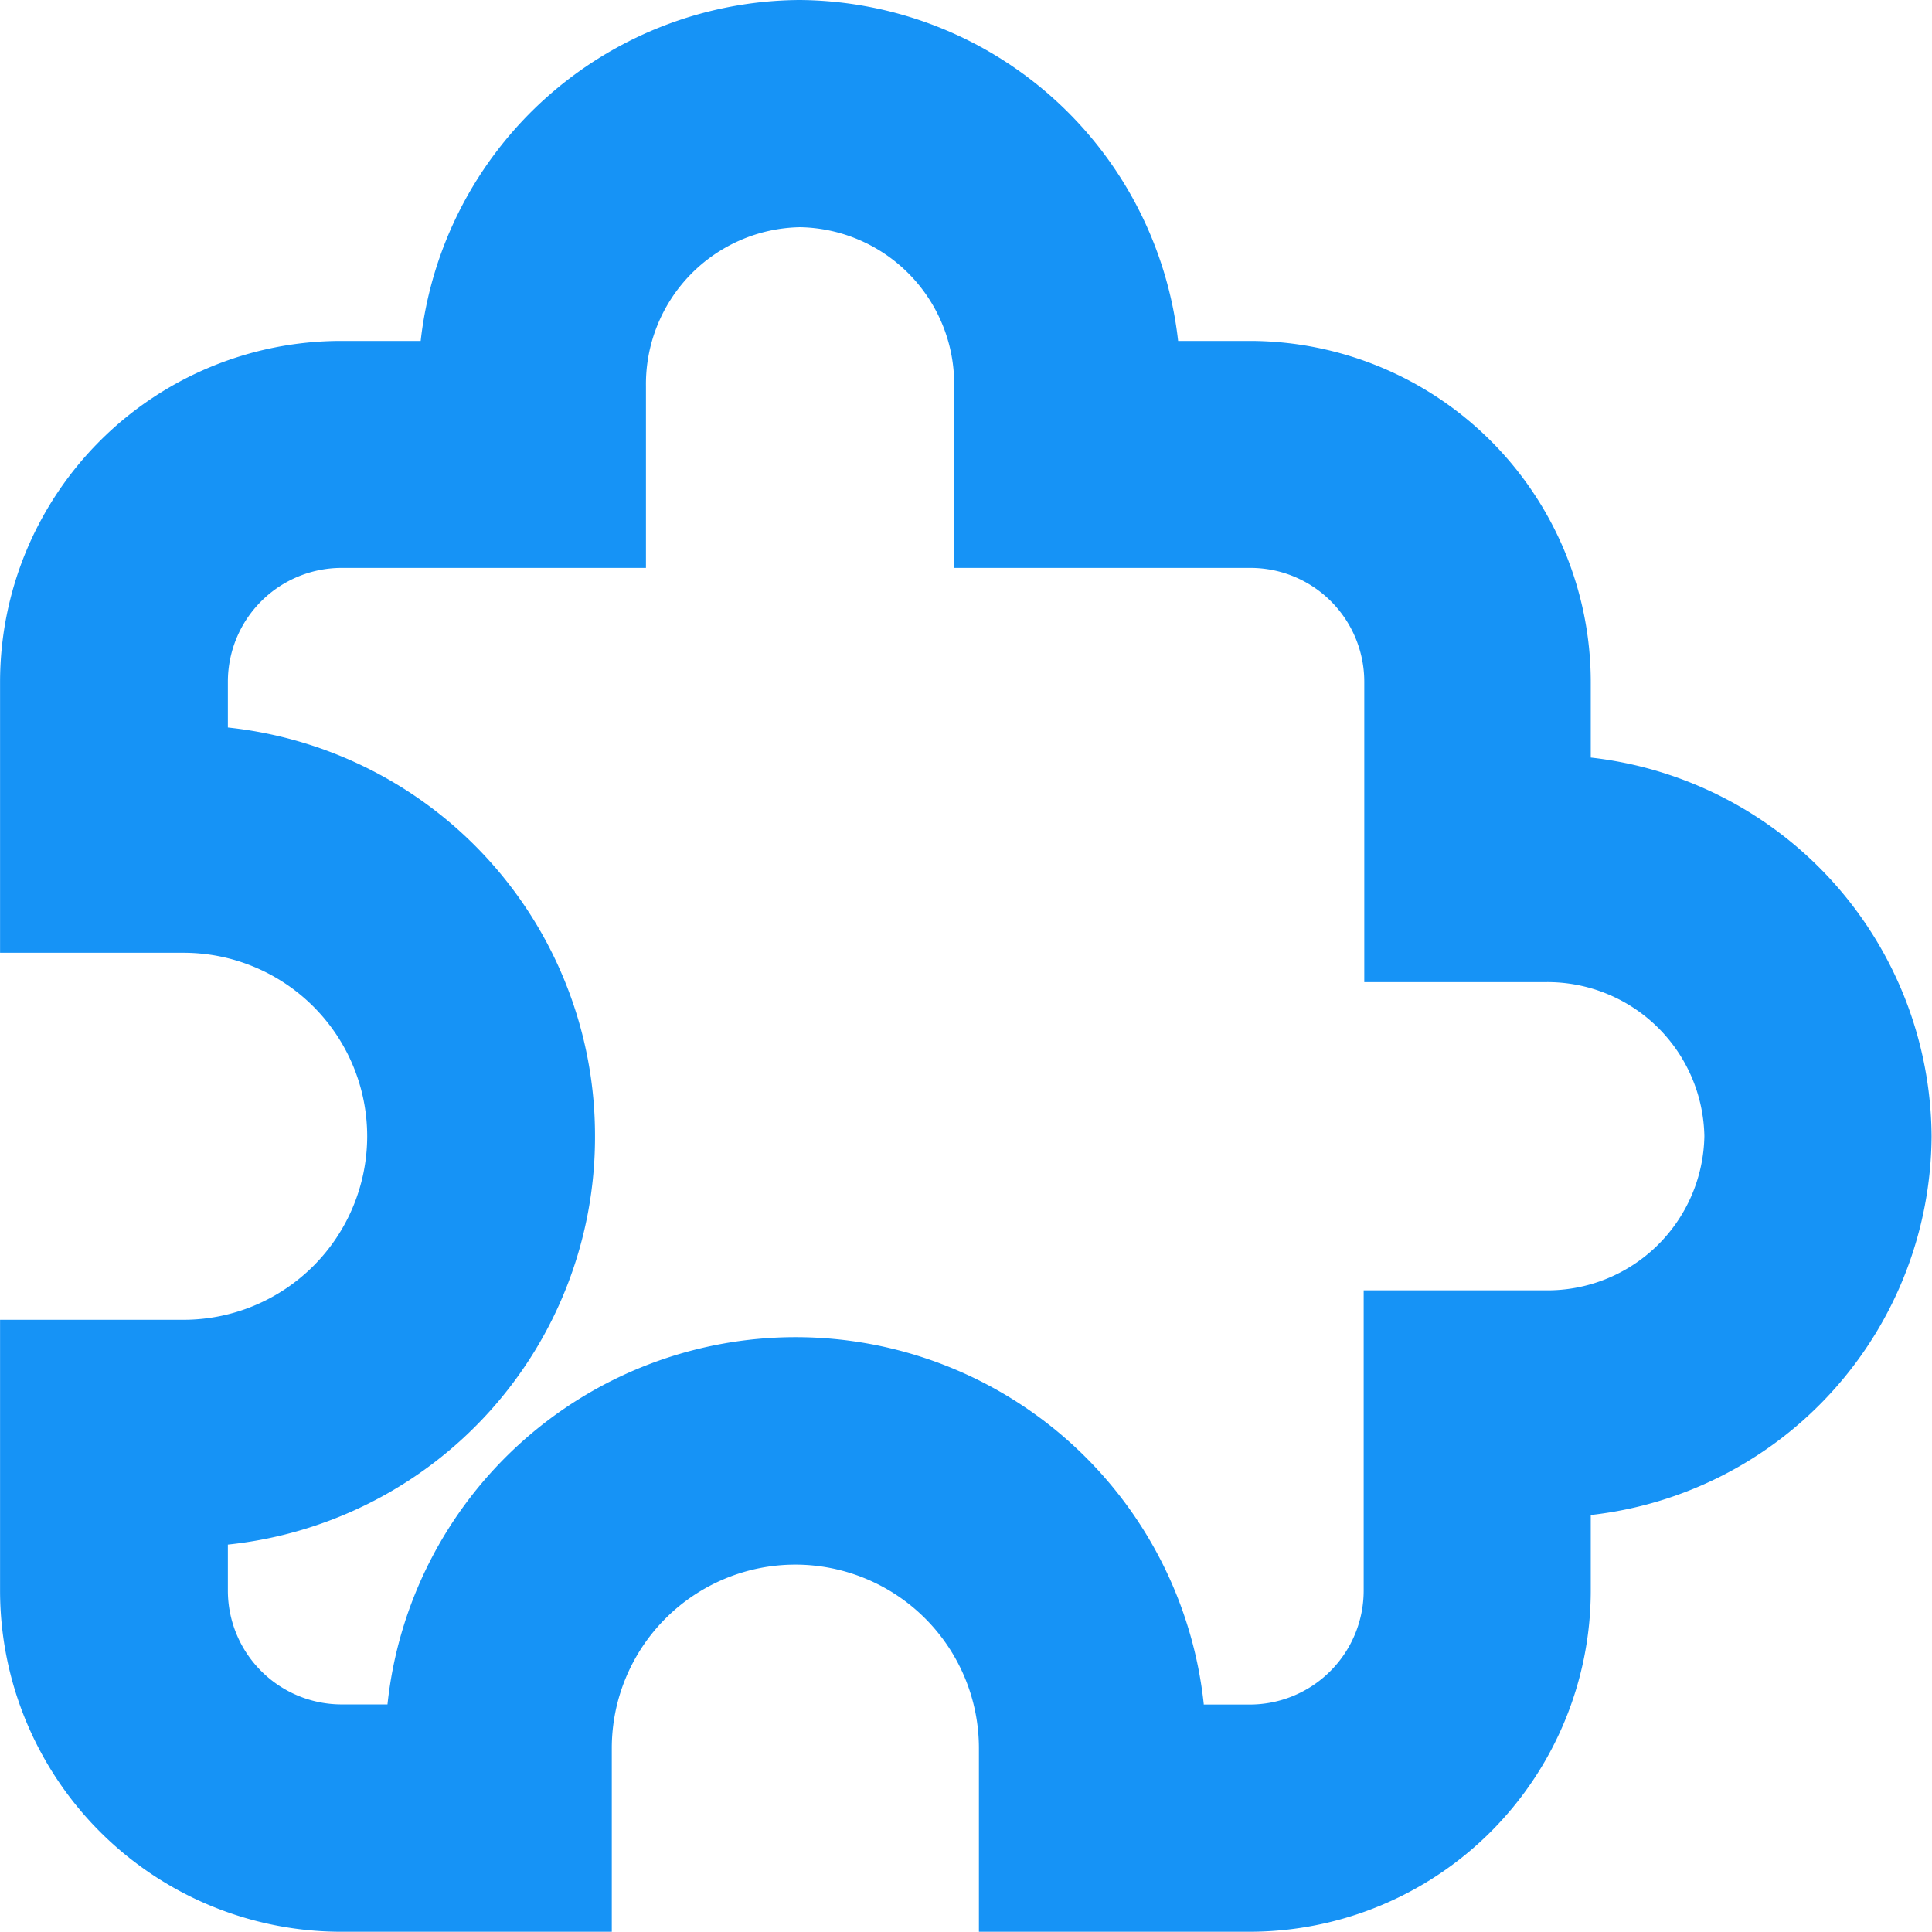
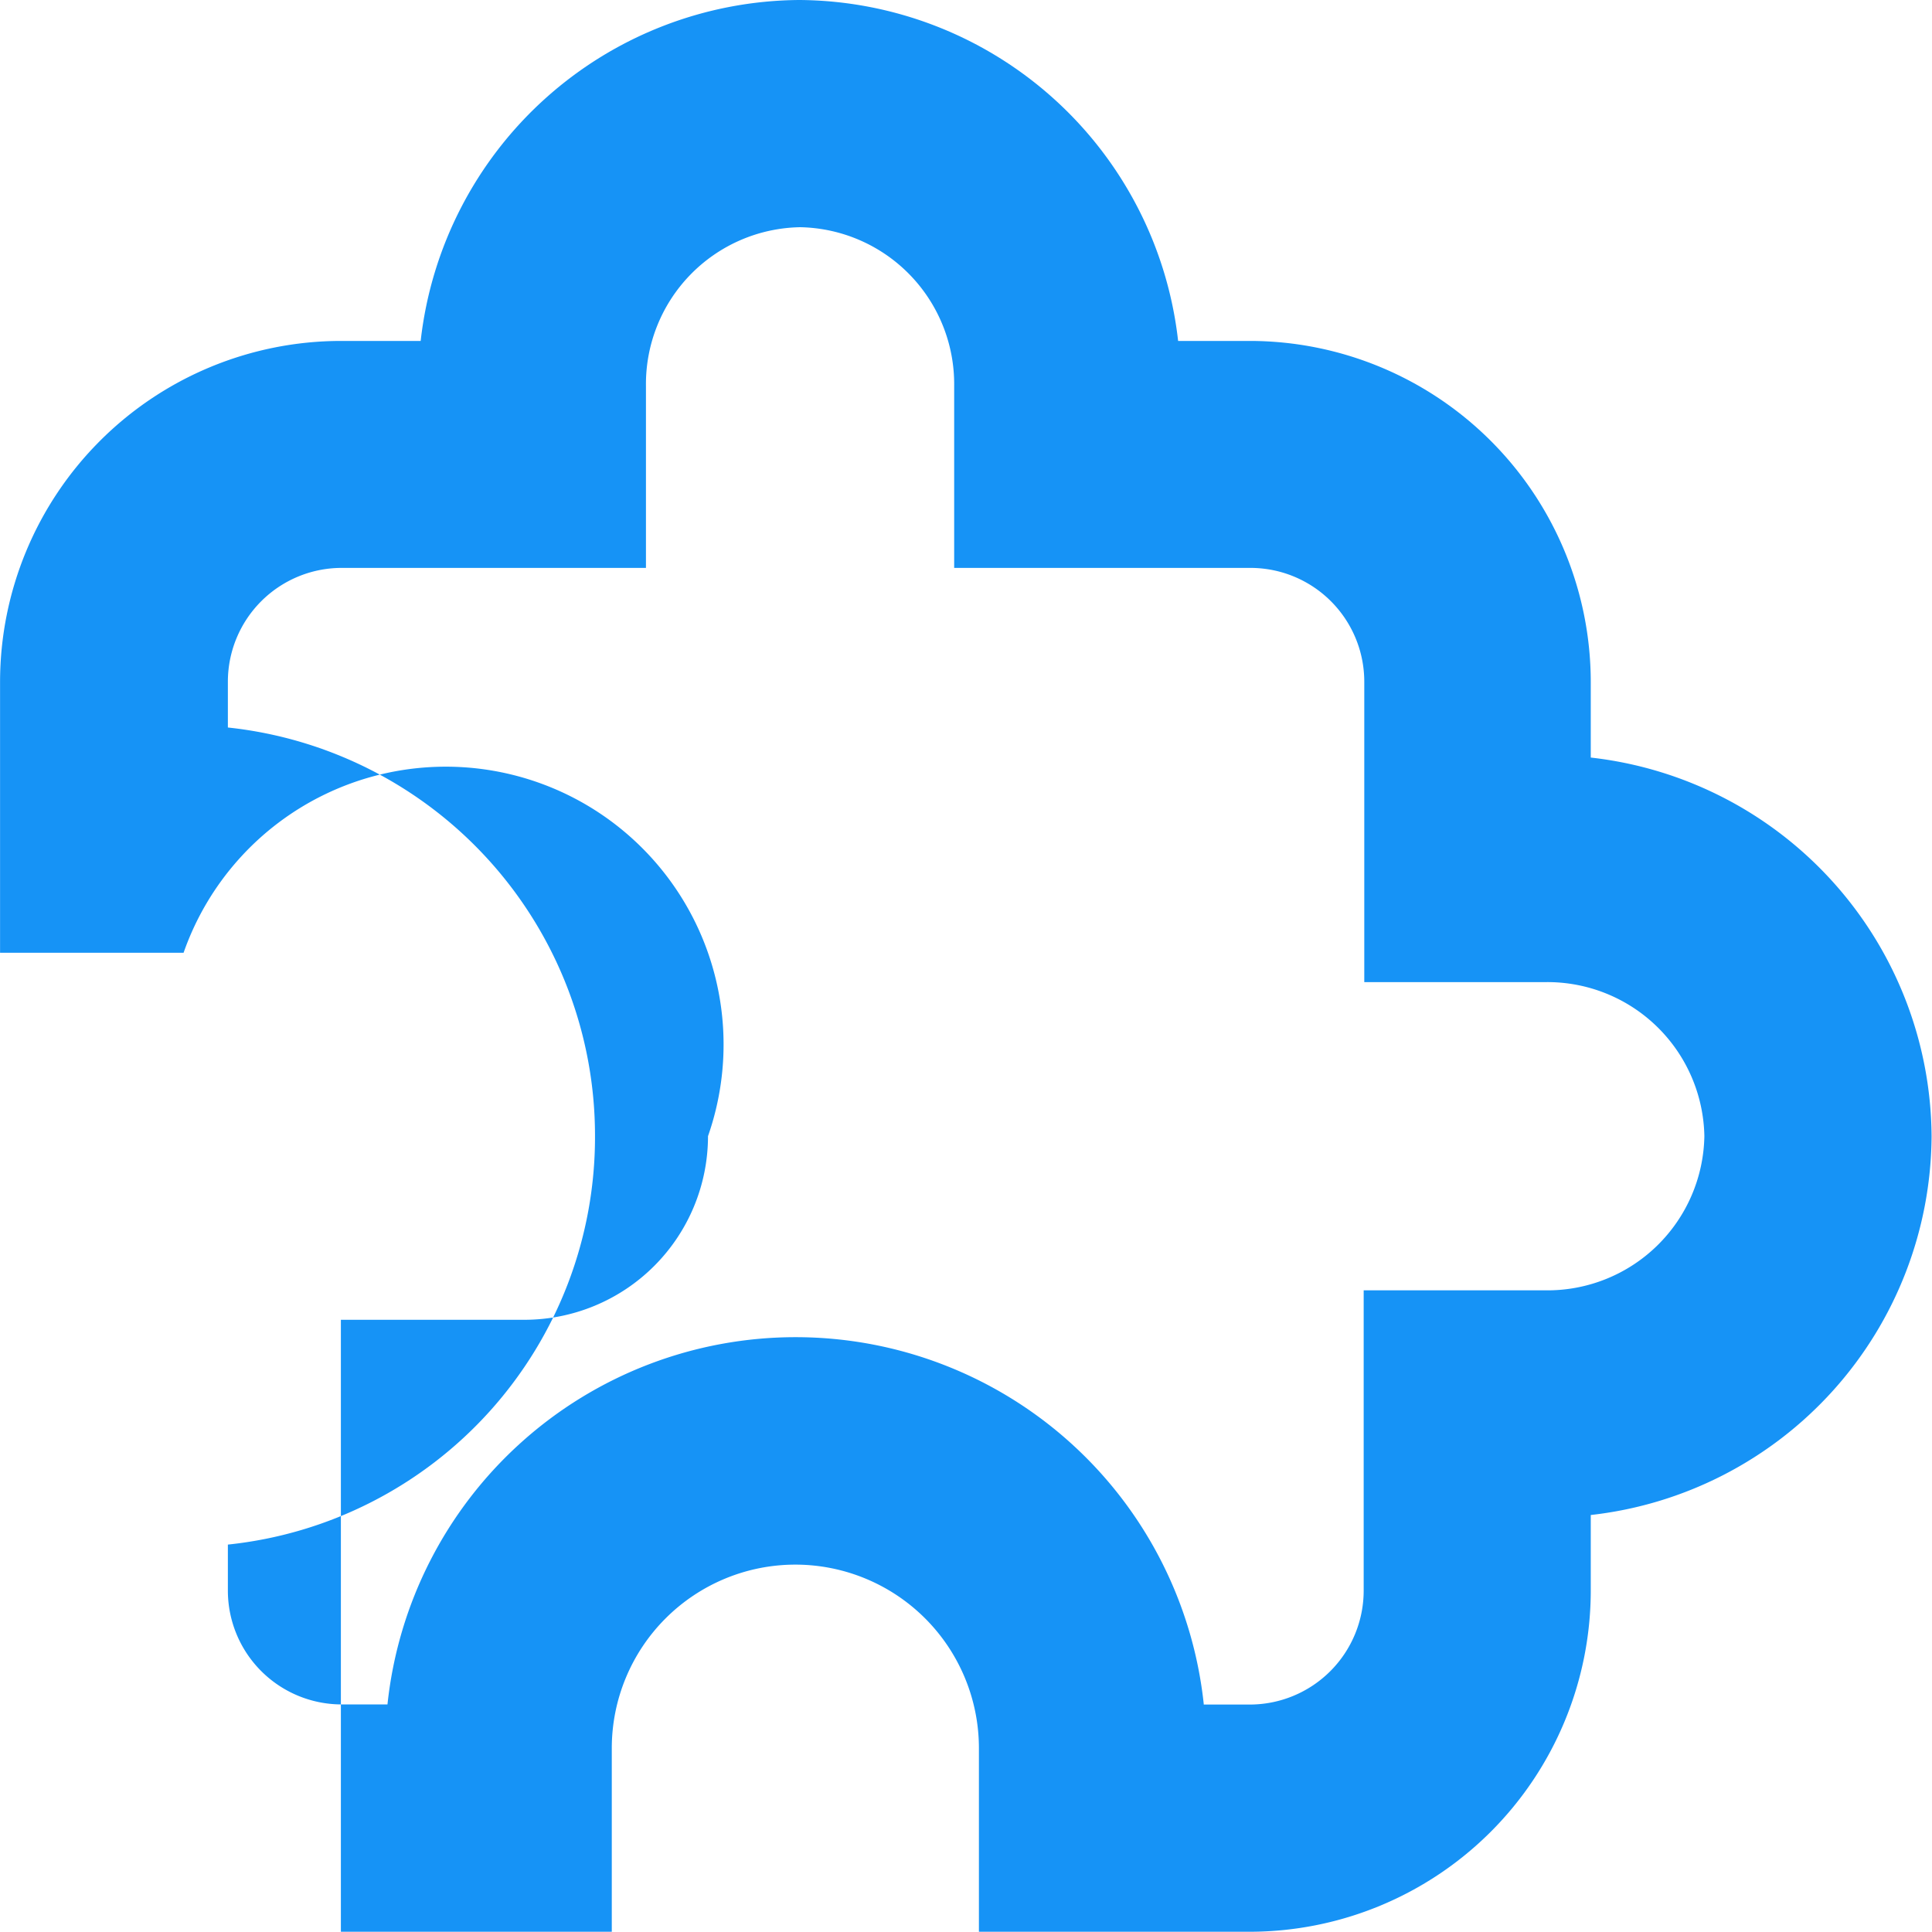
<svg xmlns="http://www.w3.org/2000/svg" class="svg-icon" style="width: 1em;height: 1em;vertical-align: middle;fill: currentColor;overflow: hidden;" viewBox="0 0 1024 1024" version="1.1">
-   <path d="M518.847 1023.872v-97.39a97.326 97.326 0 0 0-97.262-97.198 97.326 97.326 0 0 0-97.326 97.198v97.39H180.67A180.894 180.894 0 0 1 0.032 843.106V699.517h97.262a97.39 97.39 0 0 0 97.326-97.326A97.326 97.326 0 0 0 97.294 504.993H0.032V361.34a180.83 180.83 0 0 1 180.638-180.638h42.296A203.354 203.354 0 0 1 423.697 0a203.354 203.354 0 0 1 200.73 180.702h37.945a180.894 180.894 0 0 1 180.766 180.638v40.184a203.29 203.29 0 0 1 180.638 200.73 203.226 203.226 0 0 1-180.638 200.73v40.12a180.958 180.958 0 0 1-180.766 180.766z m119.274-120.425h24.315a60.405 60.405 0 0 0 60.341-60.341v-159.202H819.078a83.184 83.184 0 0 0 84.272-81.713A83.184 83.184 0 0 0 819.078 520.542h-95.982V361.276a60.341 60.341 0 0 0-60.341-60.277H505.729V204.698A83.184 83.184 0 0 0 424.08 120.425 83.184 83.184 0 0 0 342.368 204.698v96.302H180.99a60.341 60.341 0 0 0-60.213 60.277v24.315a217.559 217.559 0 0 1 194.588 216.535 217.175 217.175 0 0 1-194.588 216.535v24.379a60.341 60.341 0 0 0 60.213 60.341h24.379a217.559 217.559 0 0 1 216.471-194.652 217.559 217.559 0 0 1 216.215 194.843z" fill="#1693F6" />
+   <path d="M518.847 1023.872v-97.39a97.326 97.326 0 0 0-97.262-97.198 97.326 97.326 0 0 0-97.326 97.198v97.39H180.67V699.517h97.262a97.39 97.39 0 0 0 97.326-97.326A97.326 97.326 0 0 0 97.294 504.993H0.032V361.34a180.83 180.83 0 0 1 180.638-180.638h42.296A203.354 203.354 0 0 1 423.697 0a203.354 203.354 0 0 1 200.73 180.702h37.945a180.894 180.894 0 0 1 180.766 180.638v40.184a203.29 203.29 0 0 1 180.638 200.73 203.226 203.226 0 0 1-180.638 200.73v40.12a180.958 180.958 0 0 1-180.766 180.766z m119.274-120.425h24.315a60.405 60.405 0 0 0 60.341-60.341v-159.202H819.078a83.184 83.184 0 0 0 84.272-81.713A83.184 83.184 0 0 0 819.078 520.542h-95.982V361.276a60.341 60.341 0 0 0-60.341-60.277H505.729V204.698A83.184 83.184 0 0 0 424.08 120.425 83.184 83.184 0 0 0 342.368 204.698v96.302H180.99a60.341 60.341 0 0 0-60.213 60.277v24.315a217.559 217.559 0 0 1 194.588 216.535 217.175 217.175 0 0 1-194.588 216.535v24.379a60.341 60.341 0 0 0 60.213 60.341h24.379a217.559 217.559 0 0 1 216.471-194.652 217.559 217.559 0 0 1 216.215 194.843z" fill="#1693F6" />
</svg>